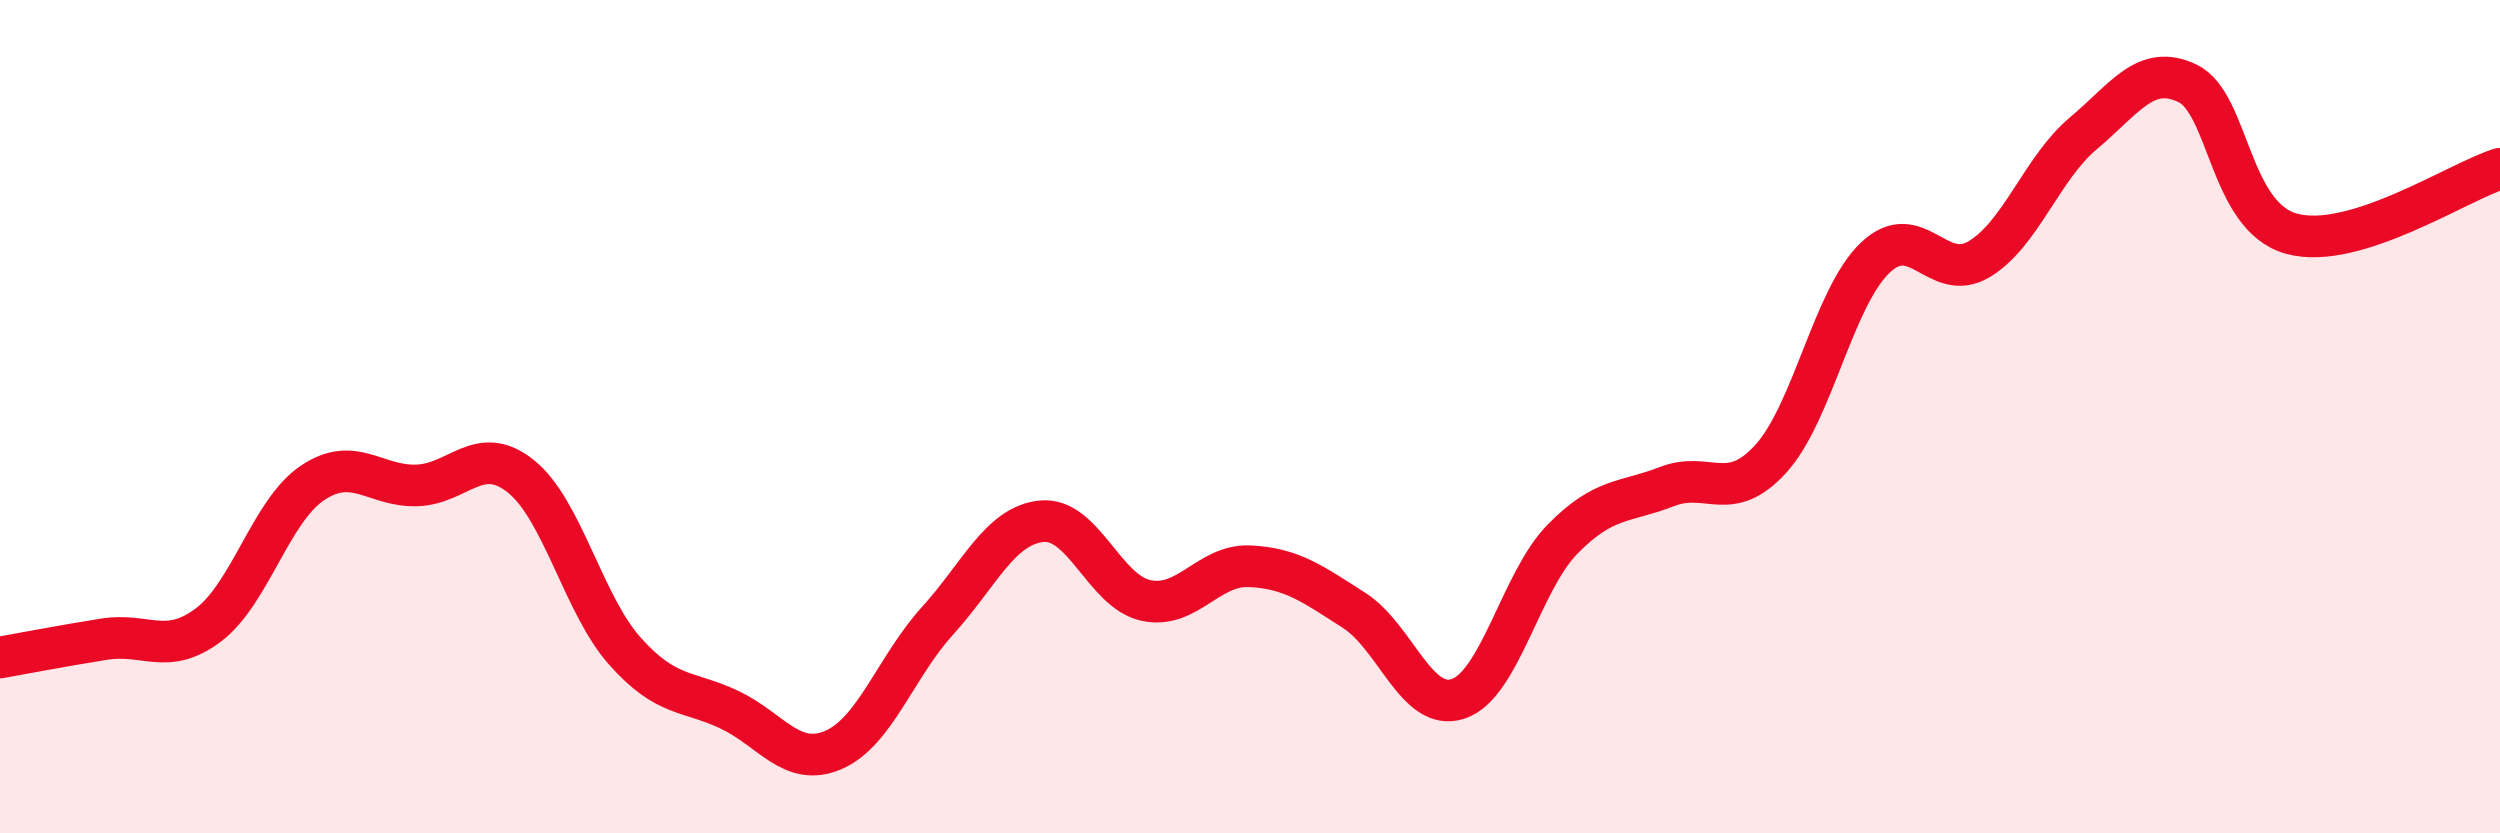
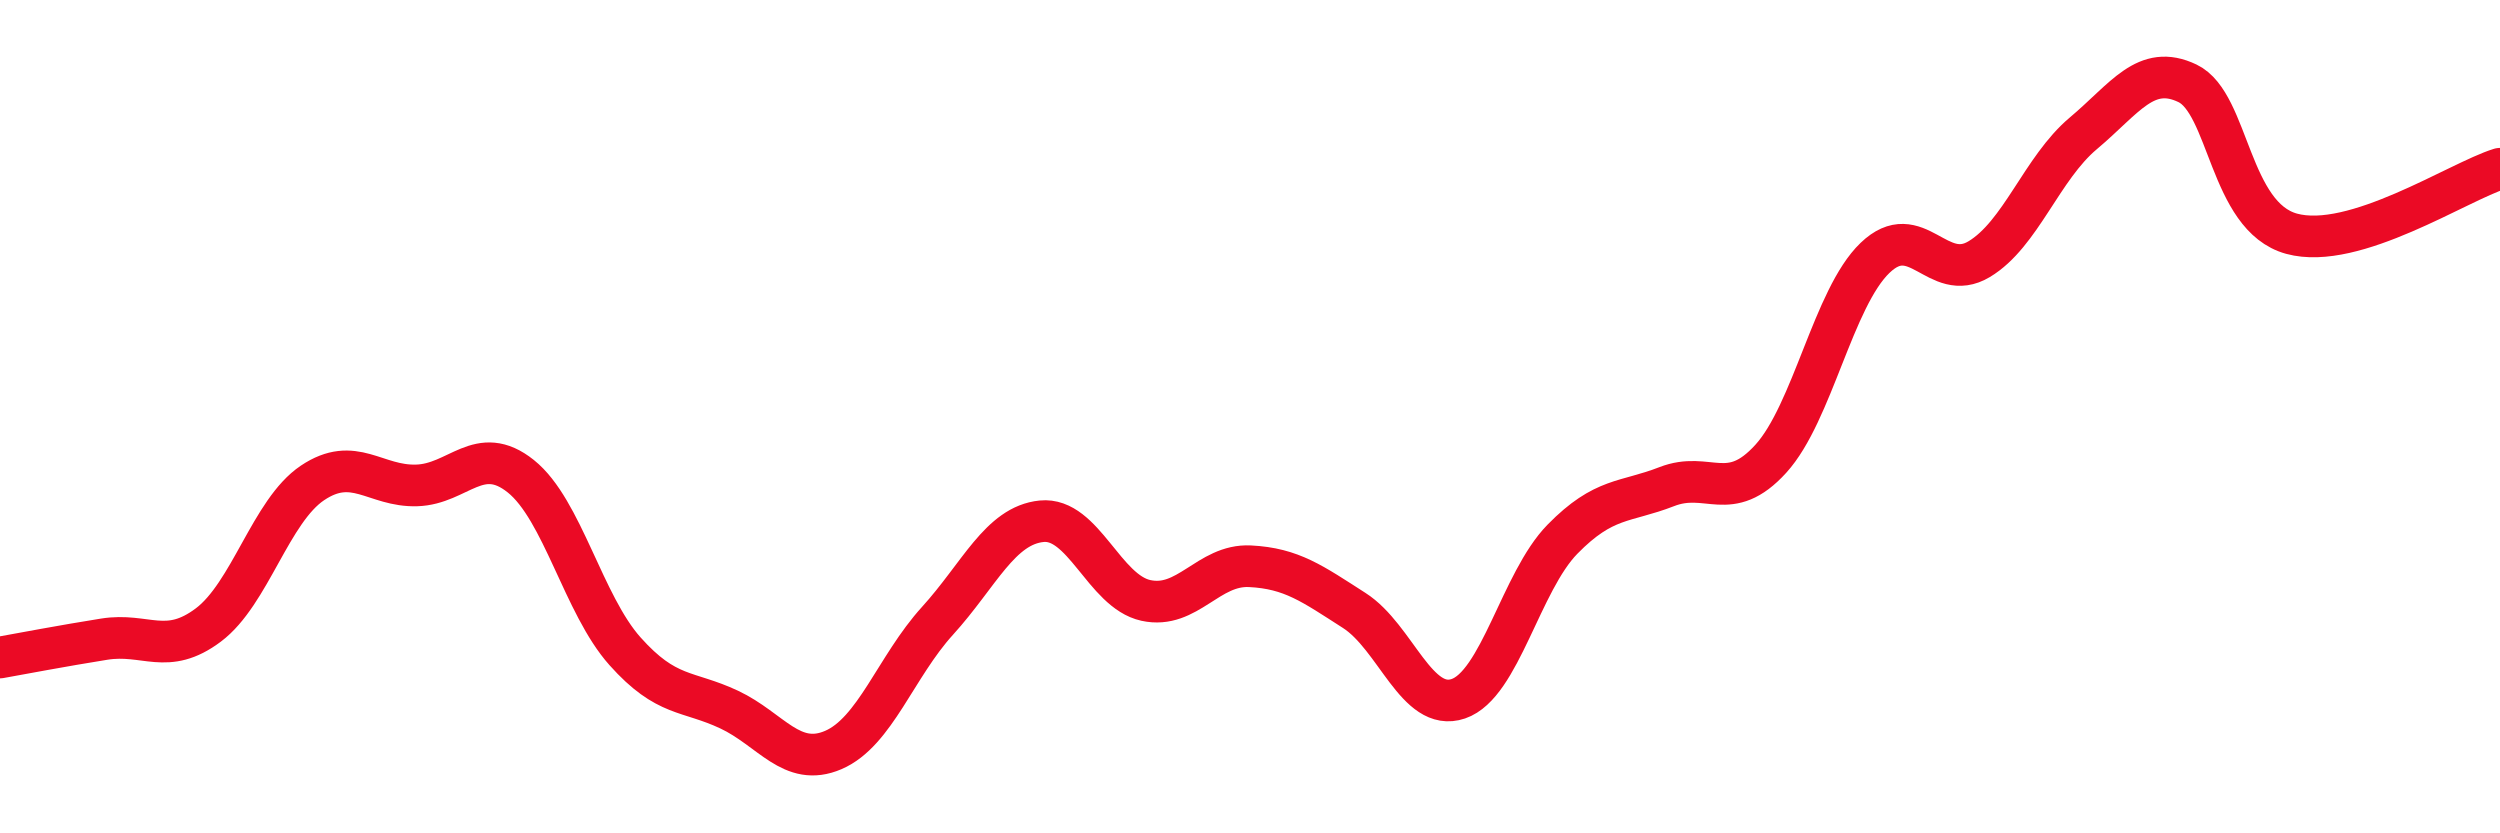
<svg xmlns="http://www.w3.org/2000/svg" width="60" height="20" viewBox="0 0 60 20">
-   <path d="M 0,15.78 C 0.5,15.69 1.5,15.5 2.5,15.34 C 3.5,15.18 4,15.75 5,15 C 6,14.25 6.5,12.26 7.5,11.59 C 8.5,10.92 9,11.68 10,11.65 C 11,11.62 11.5,10.63 12.5,11.43 C 13.5,12.23 14,14.51 15,15.63 C 16,16.75 16.5,16.56 17.5,17.03 C 18.5,17.5 19,18.43 20,18 C 21,17.57 21.5,16 22.5,14.9 C 23.5,13.8 24,12.61 25,12.51 C 26,12.41 26.5,14.19 27.5,14.41 C 28.5,14.63 29,13.54 30,13.59 C 31,13.64 31.5,14.01 32.5,14.65 C 33.5,15.29 34,17.11 35,16.77 C 36,16.43 36.5,13.96 37.5,12.94 C 38.5,11.92 39,12.07 40,11.68 C 41,11.29 41.5,12.11 42.5,11.01 C 43.5,9.91 44,7.15 45,6.19 C 46,5.23 46.5,6.82 47.5,6.22 C 48.5,5.62 49,4.04 50,3.2 C 51,2.36 51.5,1.52 52.5,2 C 53.5,2.48 53.5,5.2 55,5.61 C 56.5,6.02 59,4.36 60,4.05L60 20L0 20Z" fill="#EB0A25" opacity="0.1" stroke-linecap="round" stroke-linejoin="round" />
  <path d="M 0,15.78 C 0.5,15.69 1.5,15.5 2.5,15.34 C 3.5,15.18 4,15.75 5,15 C 6,14.25 6.5,12.26 7.5,11.59 C 8.5,10.92 9,11.68 10,11.65 C 11,11.62 11.5,10.63 12.5,11.43 C 13.5,12.23 14,14.51 15,15.63 C 16,16.75 16.5,16.56 17.5,17.03 C 18.5,17.5 19,18.43 20,18 C 21,17.57 21.5,16 22.5,14.9 C 23.5,13.8 24,12.61 25,12.51 C 26,12.41 26.5,14.19 27.5,14.41 C 28.5,14.63 29,13.54 30,13.59 C 31,13.64 31.5,14.01 32.5,14.65 C 33.5,15.29 34,17.11 35,16.77 C 36,16.43 36.5,13.96 37.5,12.94 C 38.5,11.92 39,12.07 40,11.68 C 41,11.29 41.5,12.11 42.5,11.01 C 43.5,9.91 44,7.15 45,6.19 C 46,5.23 46.5,6.82 47.5,6.22 C 48.5,5.62 49,4.04 50,3.2 C 51,2.36 51.5,1.52 52.5,2 C 53.5,2.48 53.5,5.2 55,5.61 C 56.5,6.02 59,4.36 60,4.05" stroke="#EB0A25" stroke-width="1" fill="none" stroke-linecap="round" stroke-linejoin="round" />
</svg>